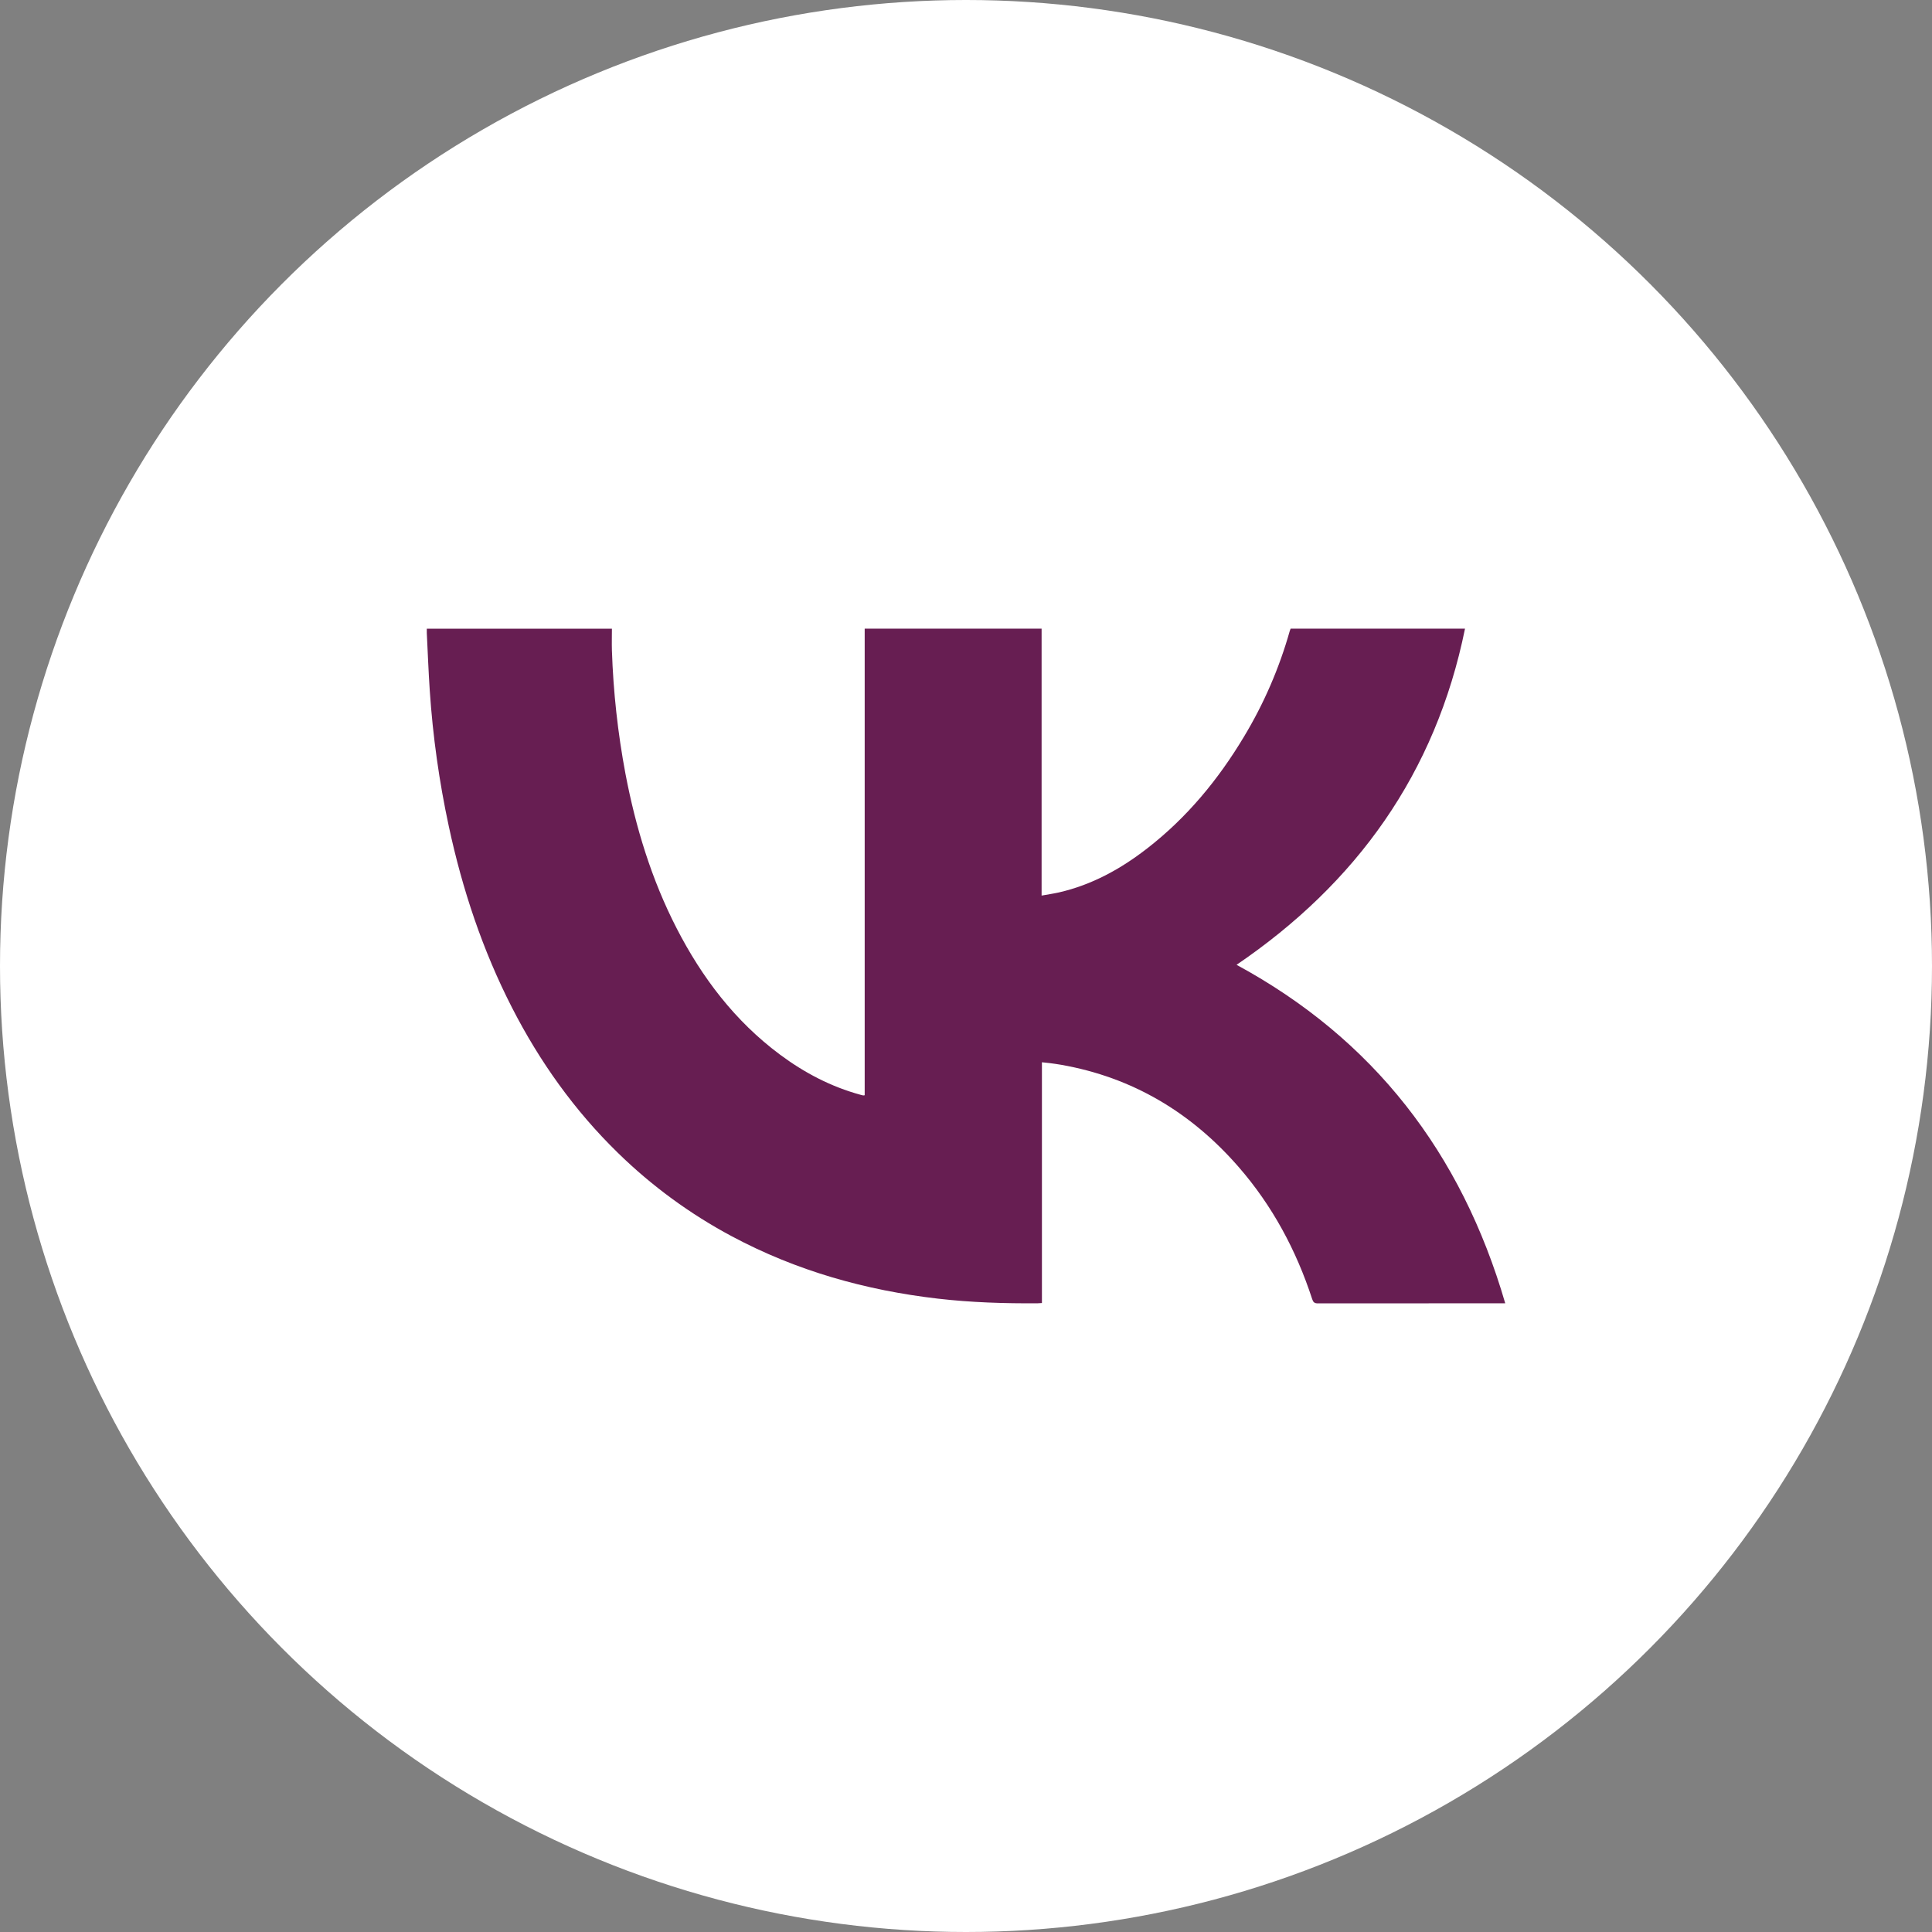
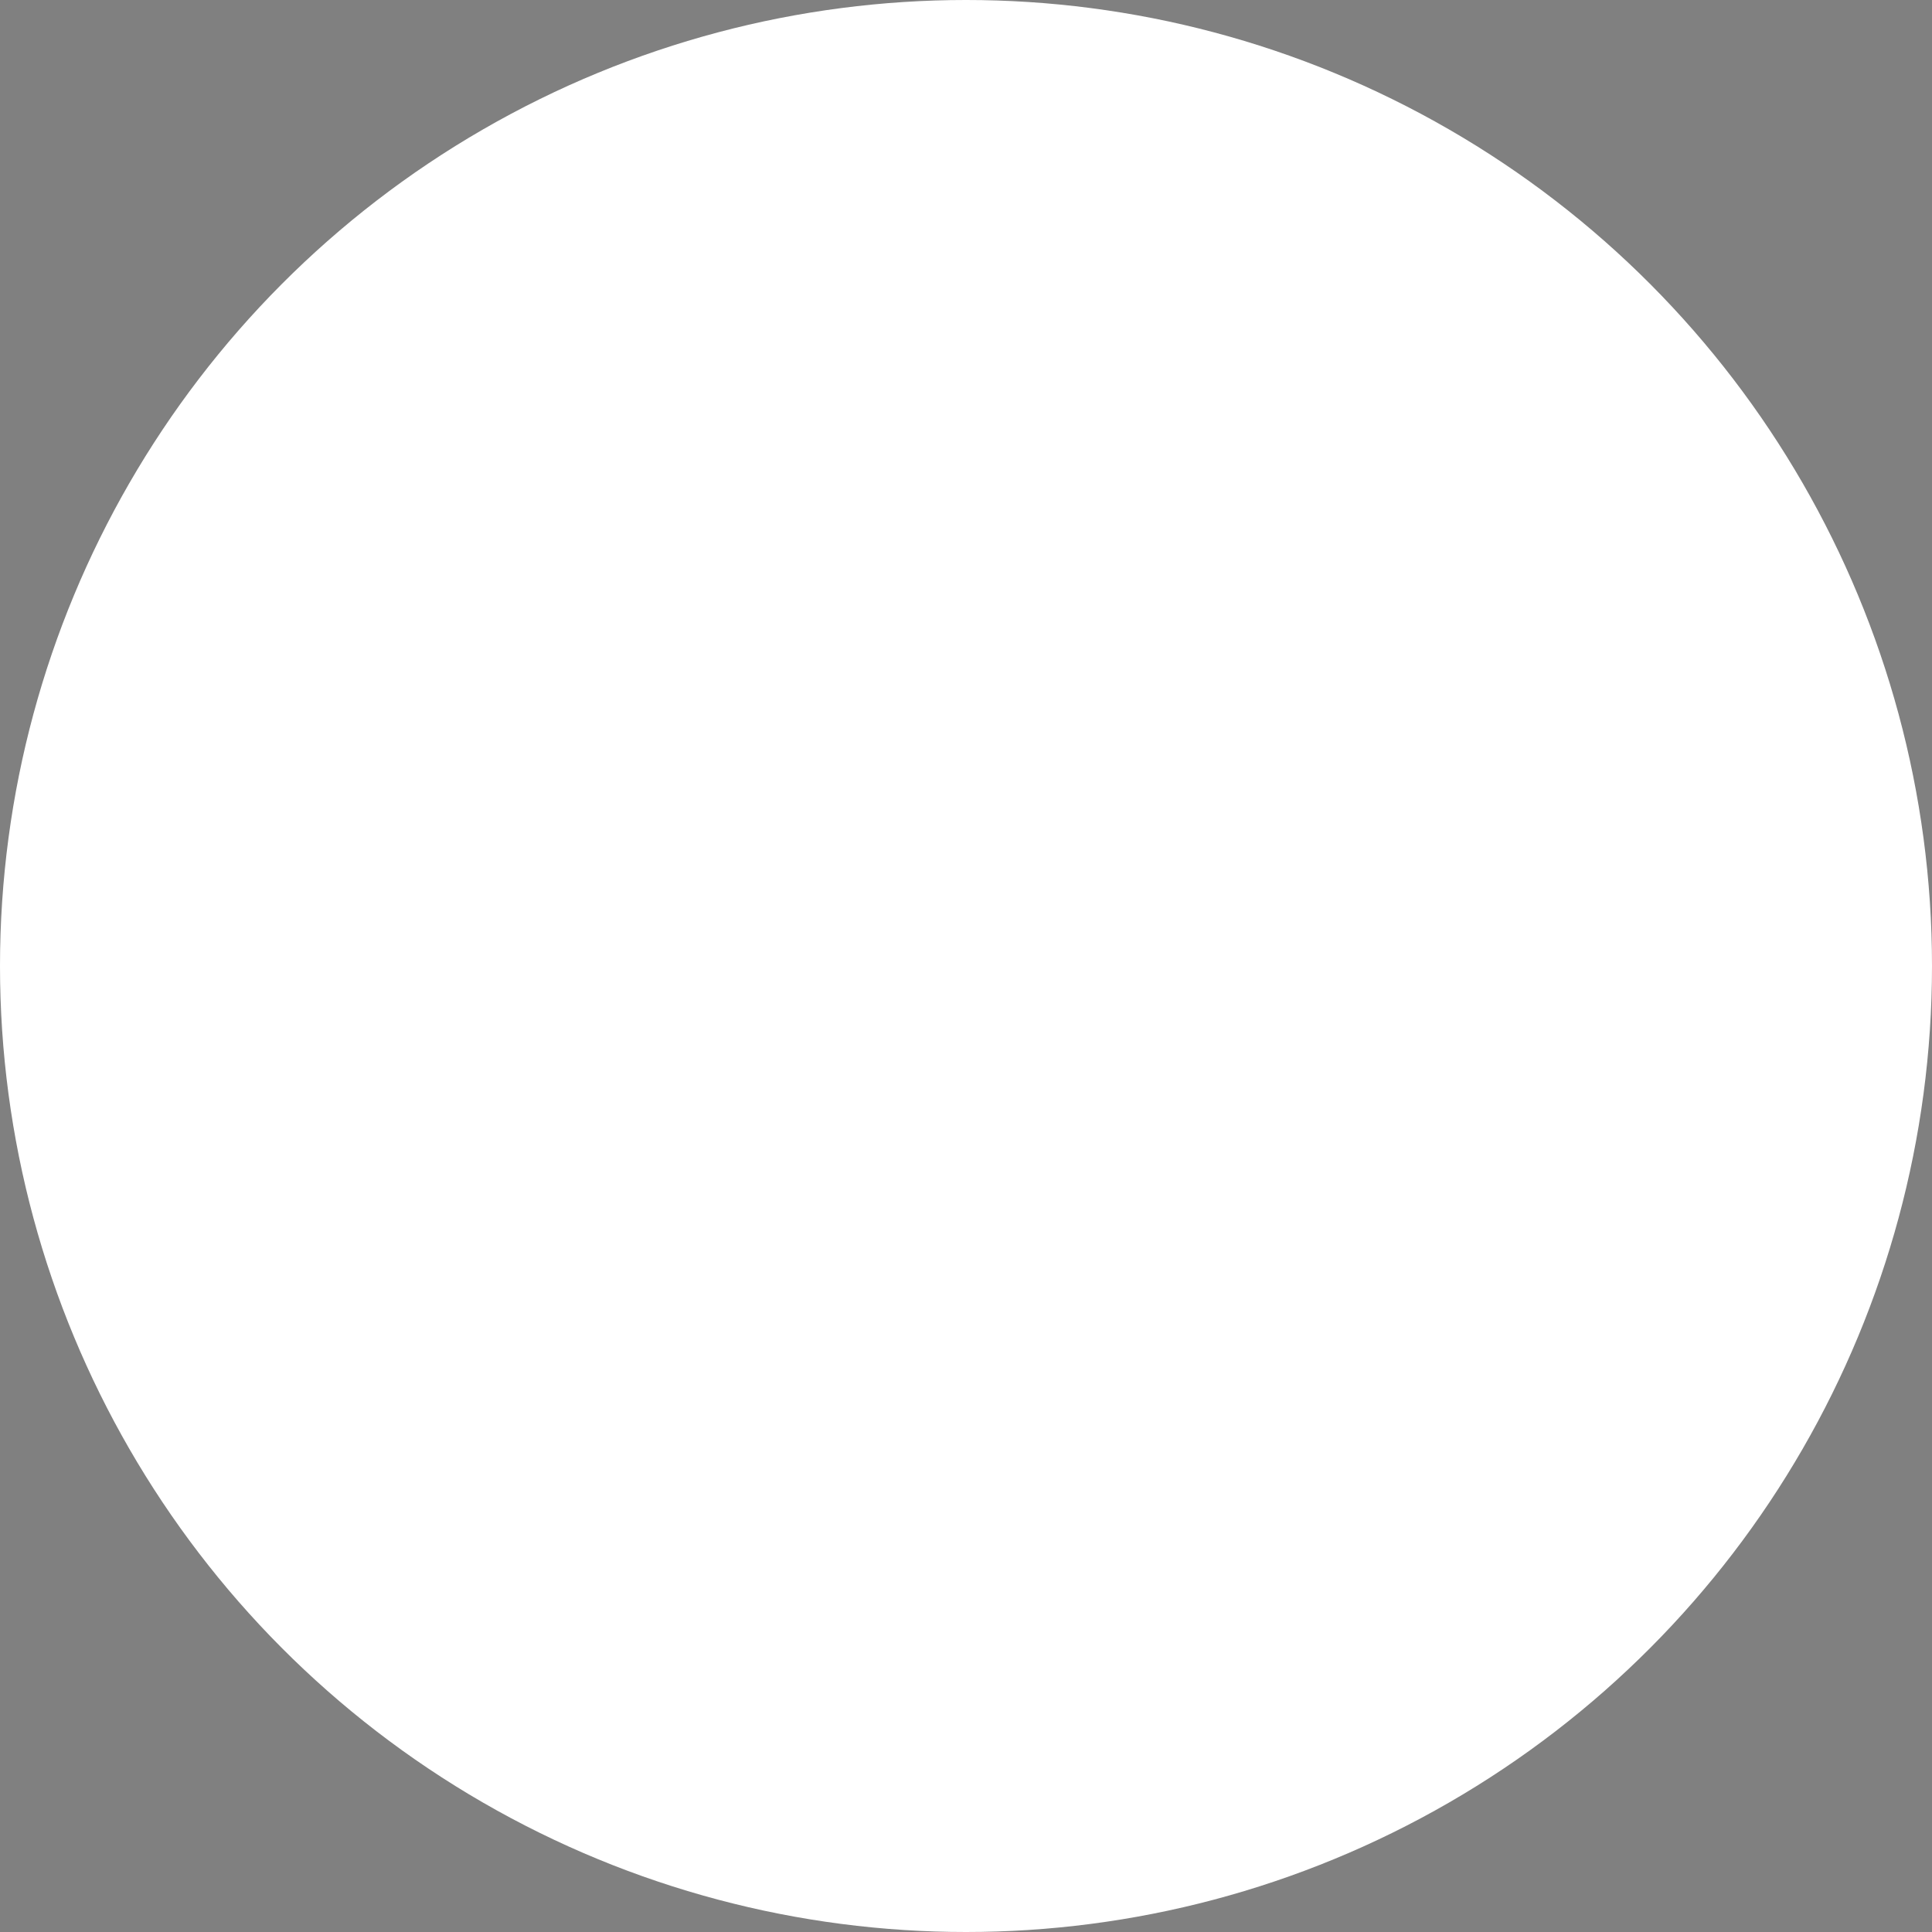
<svg xmlns="http://www.w3.org/2000/svg" width="335" height="335" viewBox="0 0 335 335" fill="none">
  <rect x="0" y="0" width="335" height="335" fill="#808080" stroke="none" />
  <circle cx="167.5" cy="167.5" r="167.5" fill="white" />
-   <path d="M254.027 109C248.926 134.112 235.192 153.161 214.414 167.295C238.136 180.144 253.405 199.882 261 225.985H260.165C249.613 225.985 239.062 225.99 228.511 226C227.915 226 227.702 225.791 227.528 225.259C224.759 216.782 220.624 209.067 214.759 202.332C206.533 192.891 196.372 186.807 183.991 184.629C183.341 184.514 182.686 184.428 182.033 184.34C181.605 184.282 181.173 184.247 180.665 184.192V225.941C180.371 225.959 180.153 225.981 179.934 225.984C174.166 226.026 168.406 225.846 162.671 225.185C150.091 223.733 138.091 220.355 126.88 214.359C119.652 210.501 113.006 205.633 107.141 199.901C99.606 192.552 93.583 184.092 88.787 174.733C83.677 164.761 80.172 154.219 77.82 143.279C76.151 135.527 75.048 127.663 74.519 119.75C74.295 116.421 74.172 113.084 74.005 109.751C73.994 109.526 74.005 109.298 74.005 109.018H106.103C106.103 110.271 106.065 111.522 106.103 112.771C106.338 119.945 107.122 127.091 108.447 134.145C110.224 143.476 112.97 152.485 117.323 160.954C121.734 169.534 127.442 177.056 135.236 182.857C139.475 186.013 144.092 188.436 149.212 189.831C149.365 189.873 149.518 189.915 149.674 189.944C149.761 189.944 149.848 189.933 149.933 189.913V109.008H180.609V155.29C181.677 155.096 182.661 154.956 183.617 154.741C189.324 153.433 194.322 150.679 198.904 147.121C205.791 141.784 211.242 135.182 215.705 127.73C219.146 122.018 221.81 115.869 223.626 109.449C223.669 109.299 223.73 109.155 223.785 109H254.027Z" fill="#671E52" />
</svg>